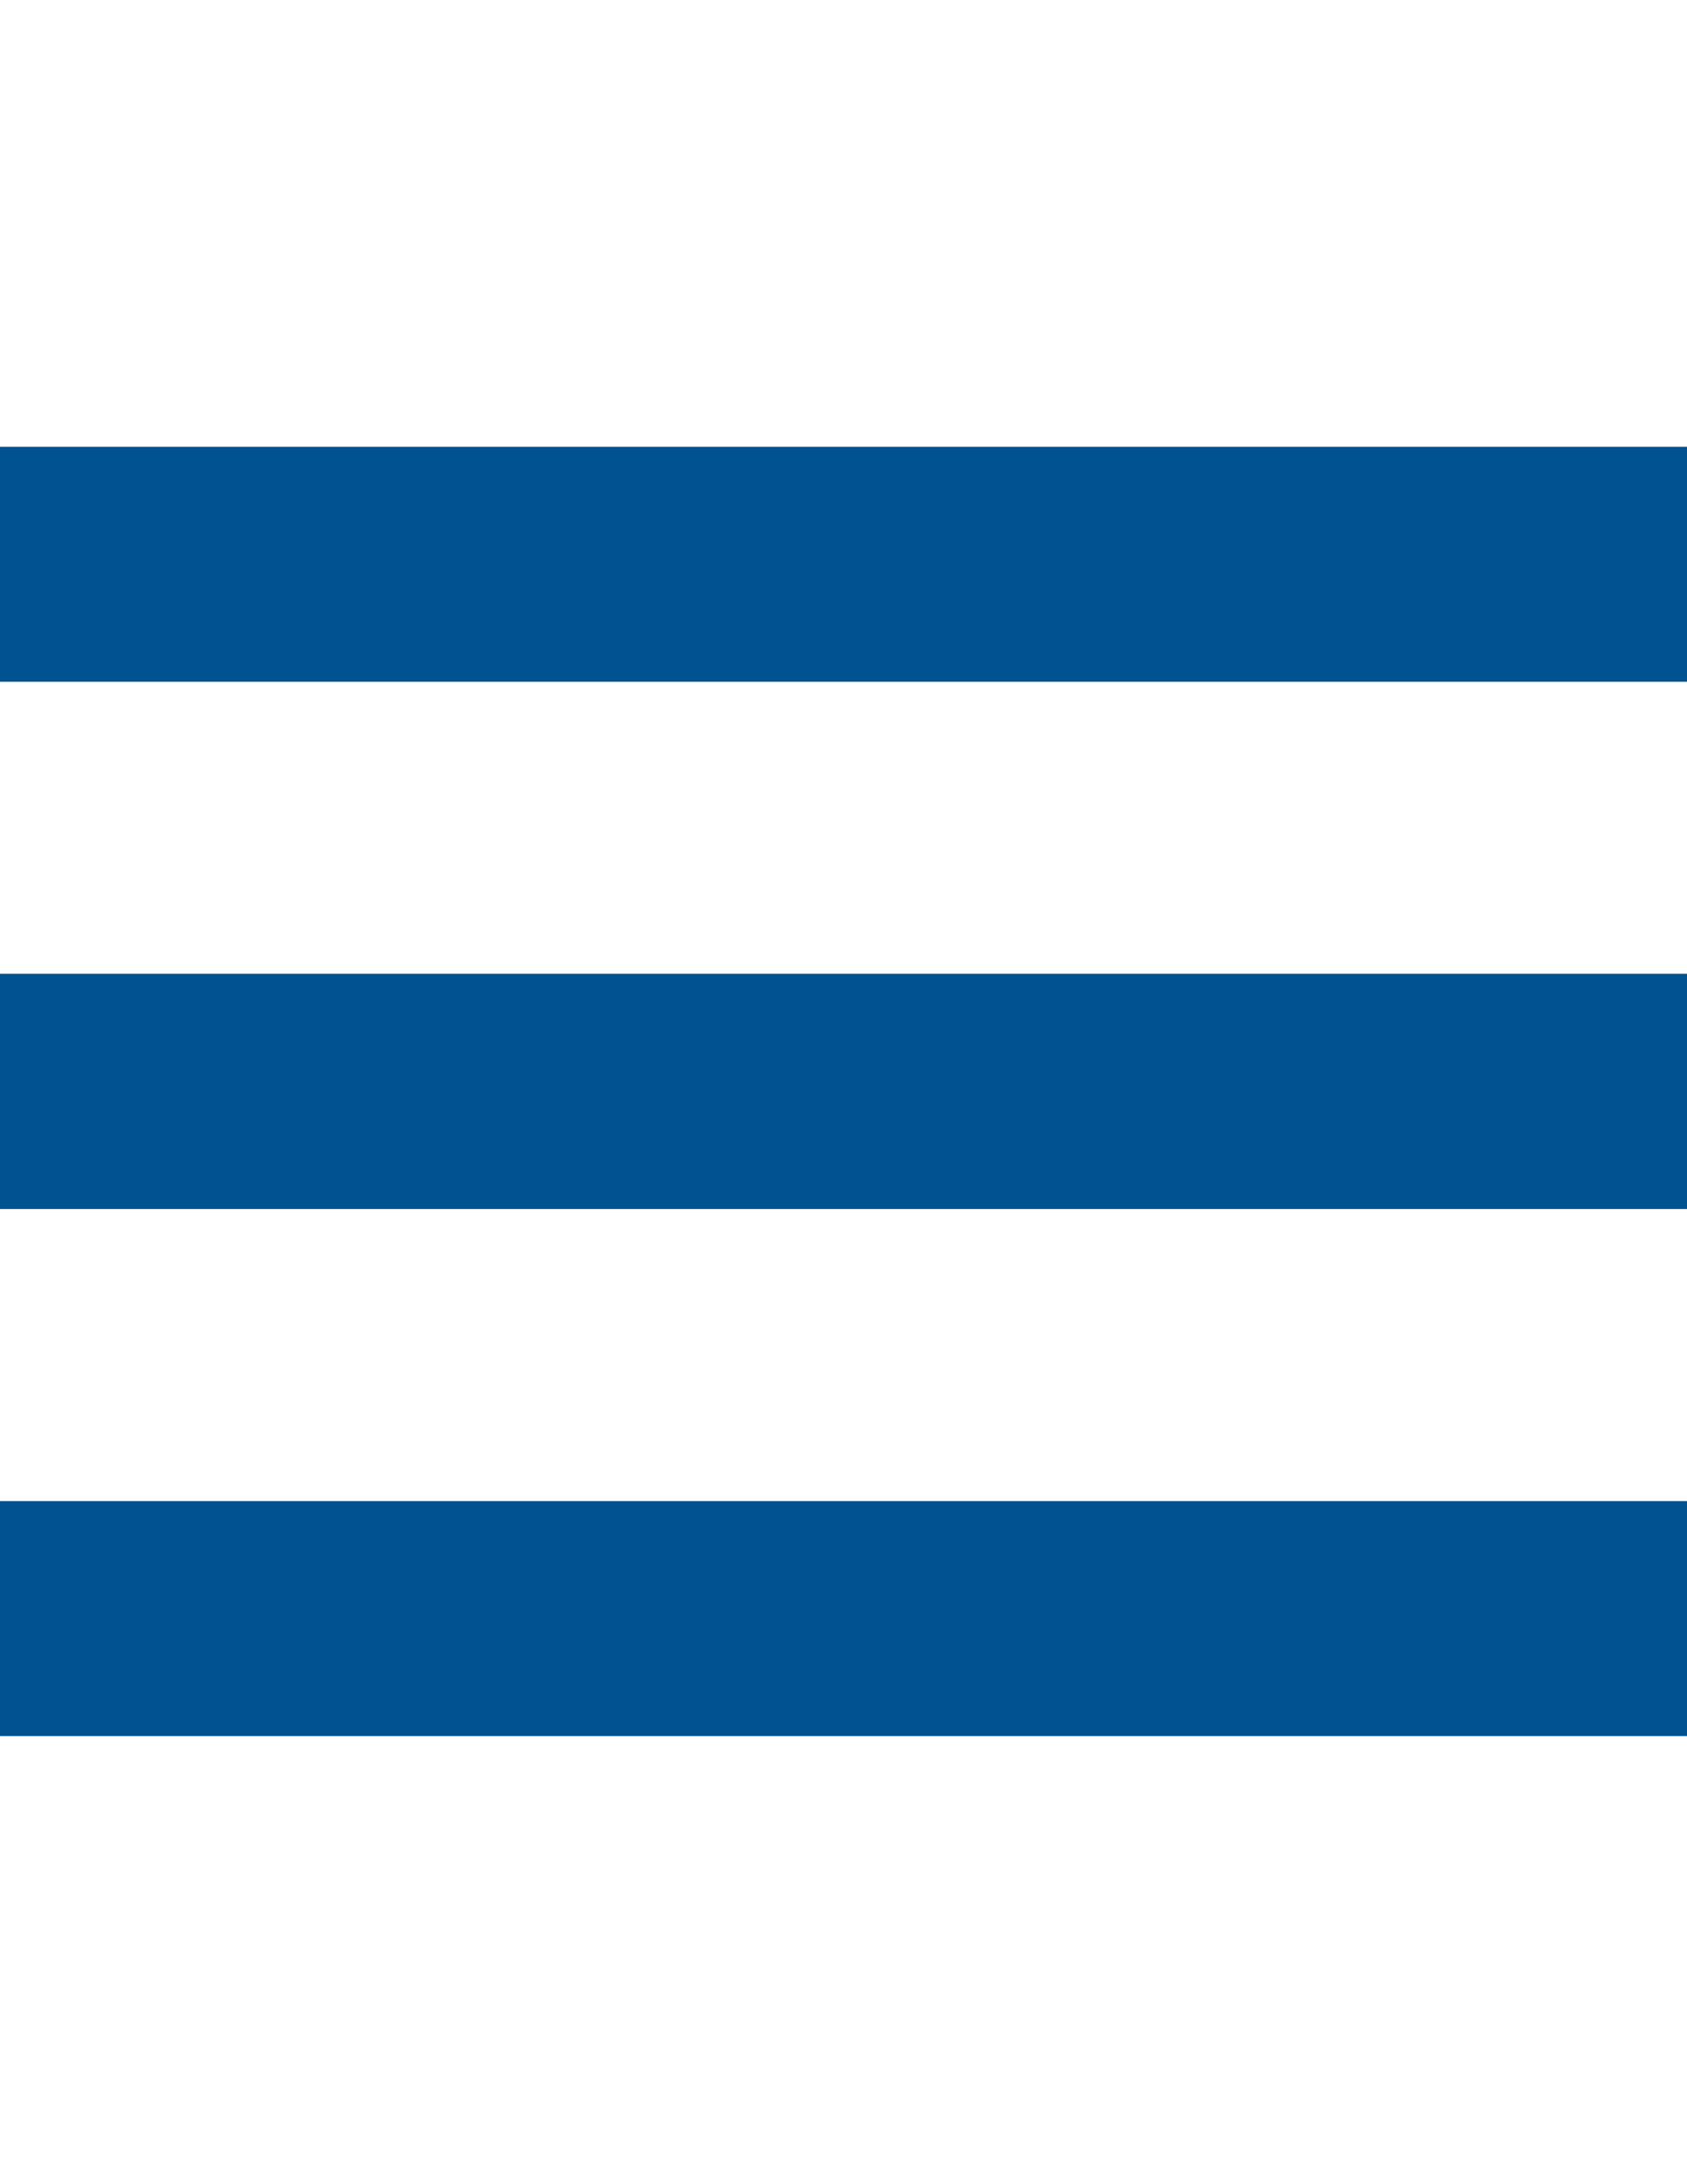
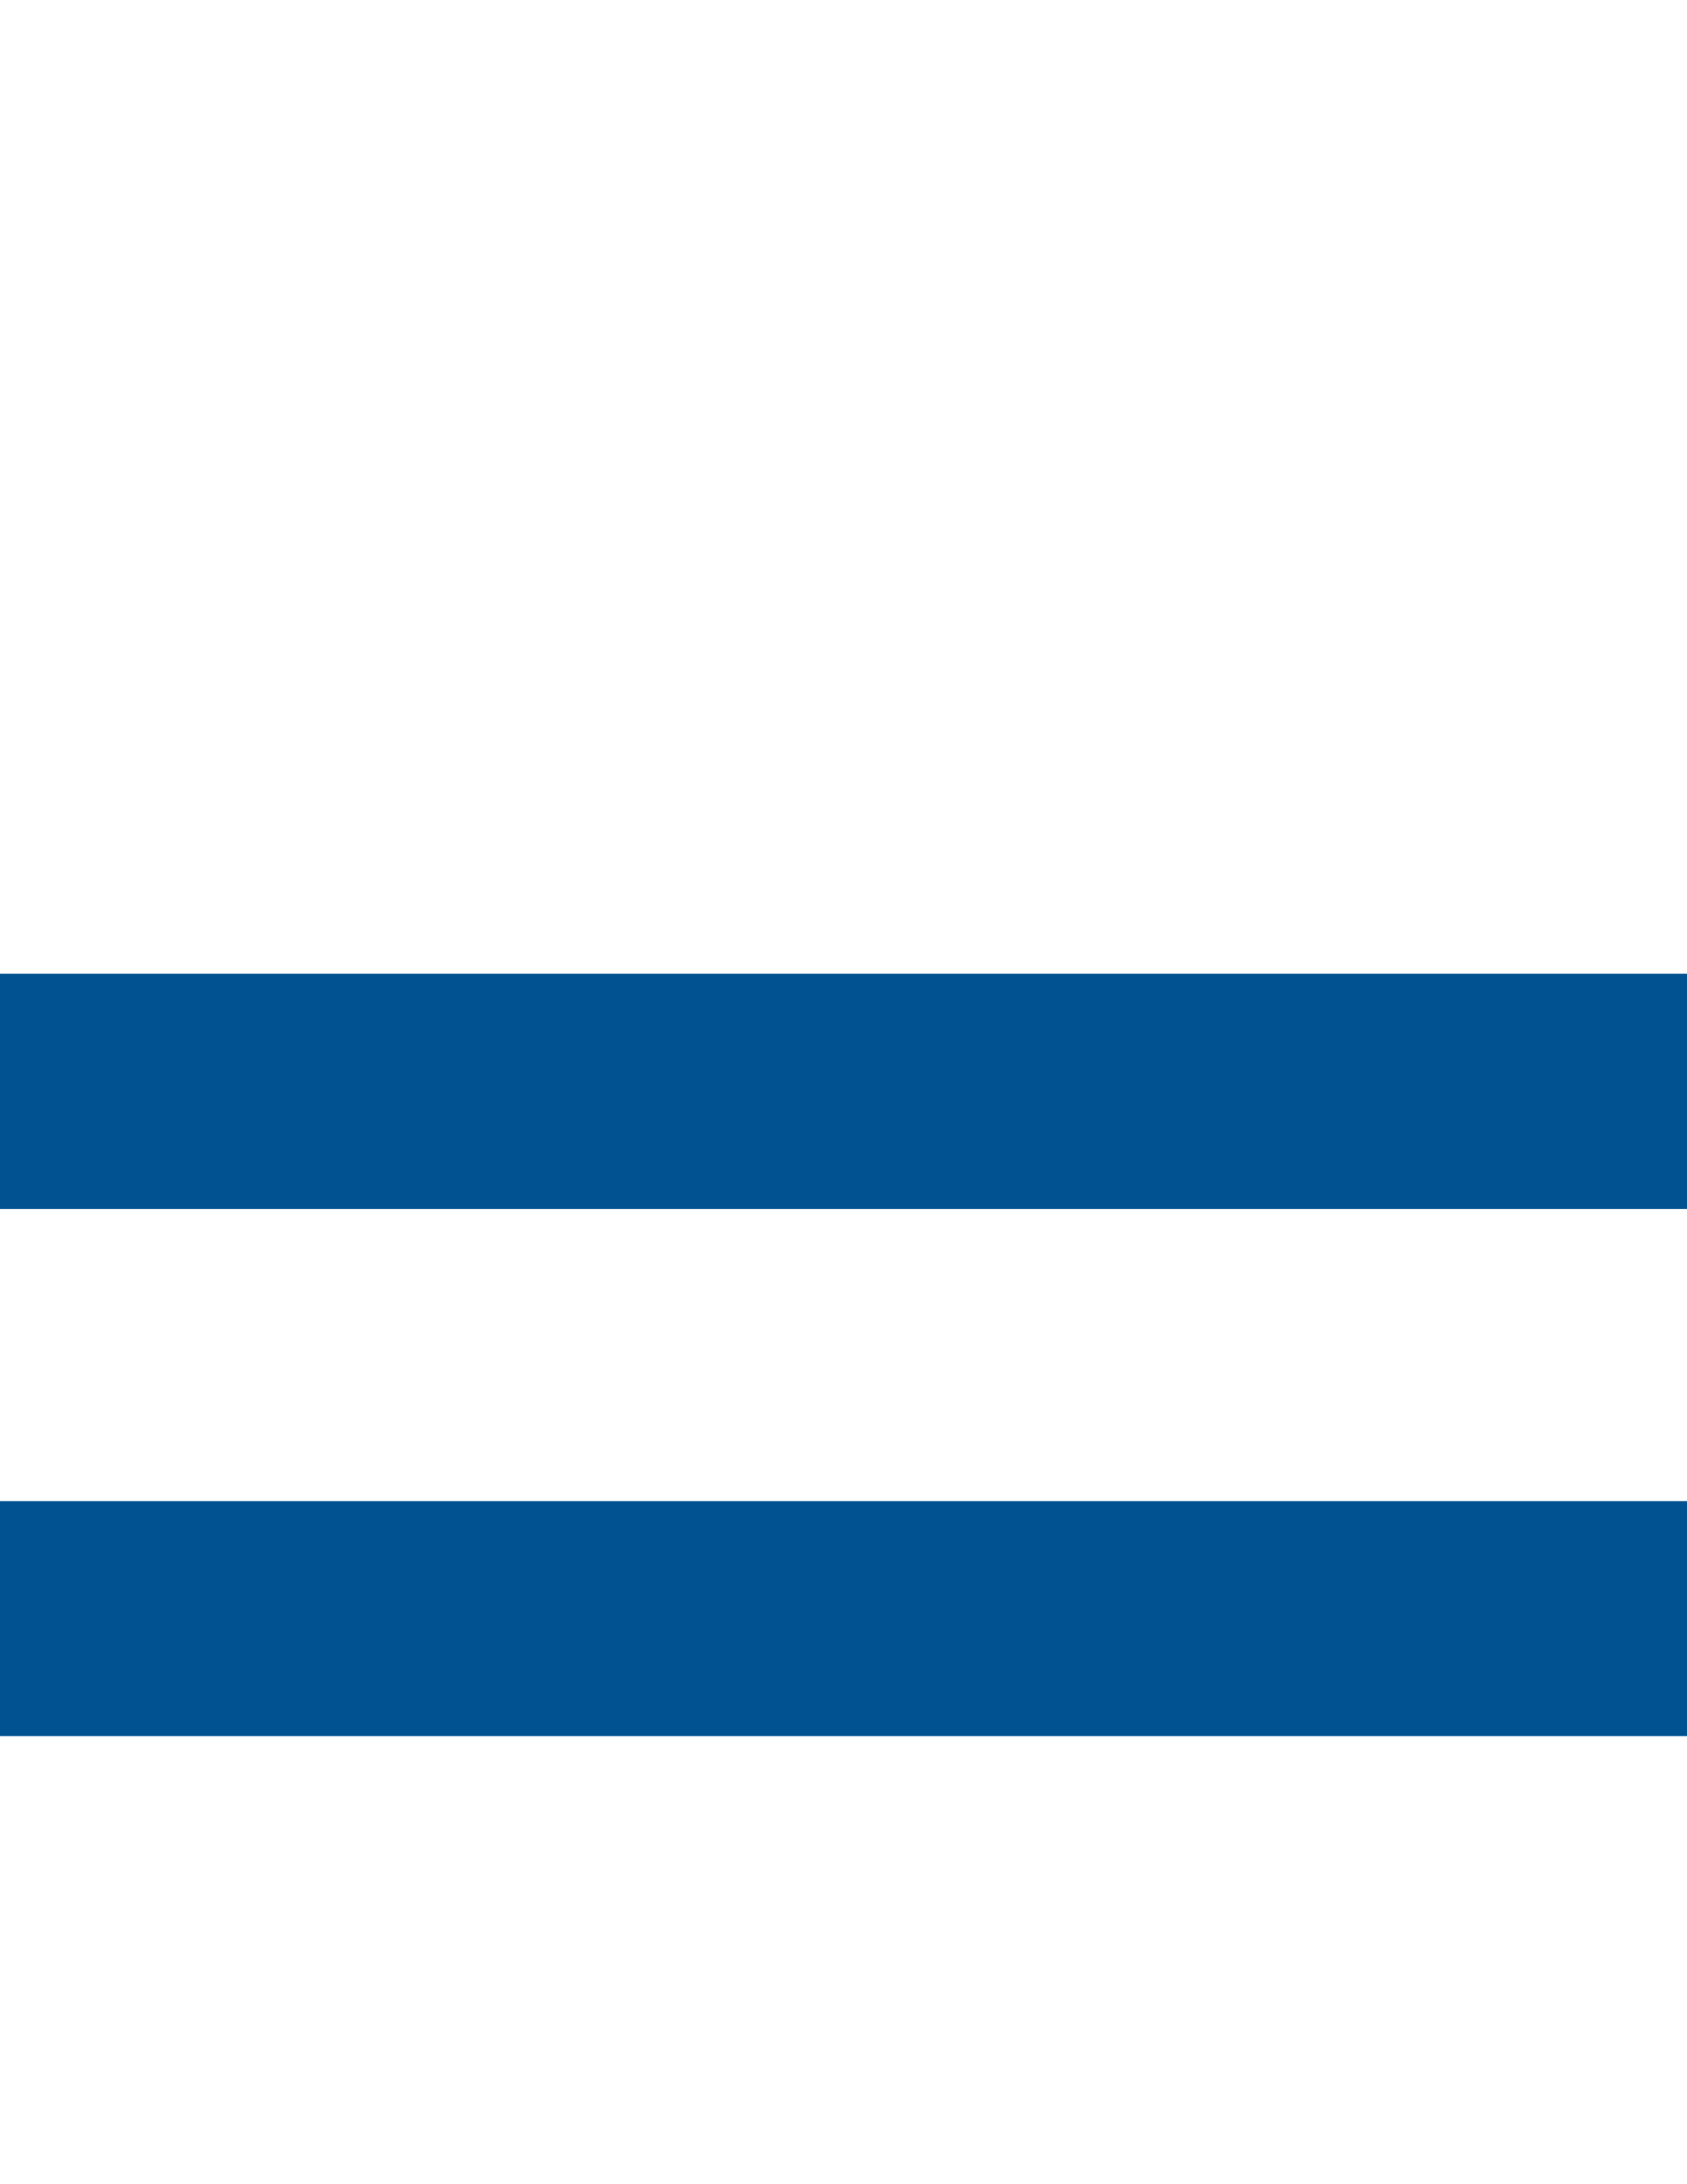
<svg xmlns="http://www.w3.org/2000/svg" version="1.1" id="Ebene_1" x="0px" y="0px" viewBox="0 0 612 792" style="enable-background:new 0 0 612 792;" xml:space="preserve">
  <style type="text/css">
	.st0{fill:#005291;}
</style>
  <g>
    <polygon class="st0" points="612,544.3 0,544.3 0,629.5 612,629.5  " />
    <polygon class="st0" points="612,353.1 0,353.1 0,438.4 612,438.4  " />
-     <polygon class="st0" points="612,162 0,162 0,247.2 612,247.2  " />
  </g>
</svg>